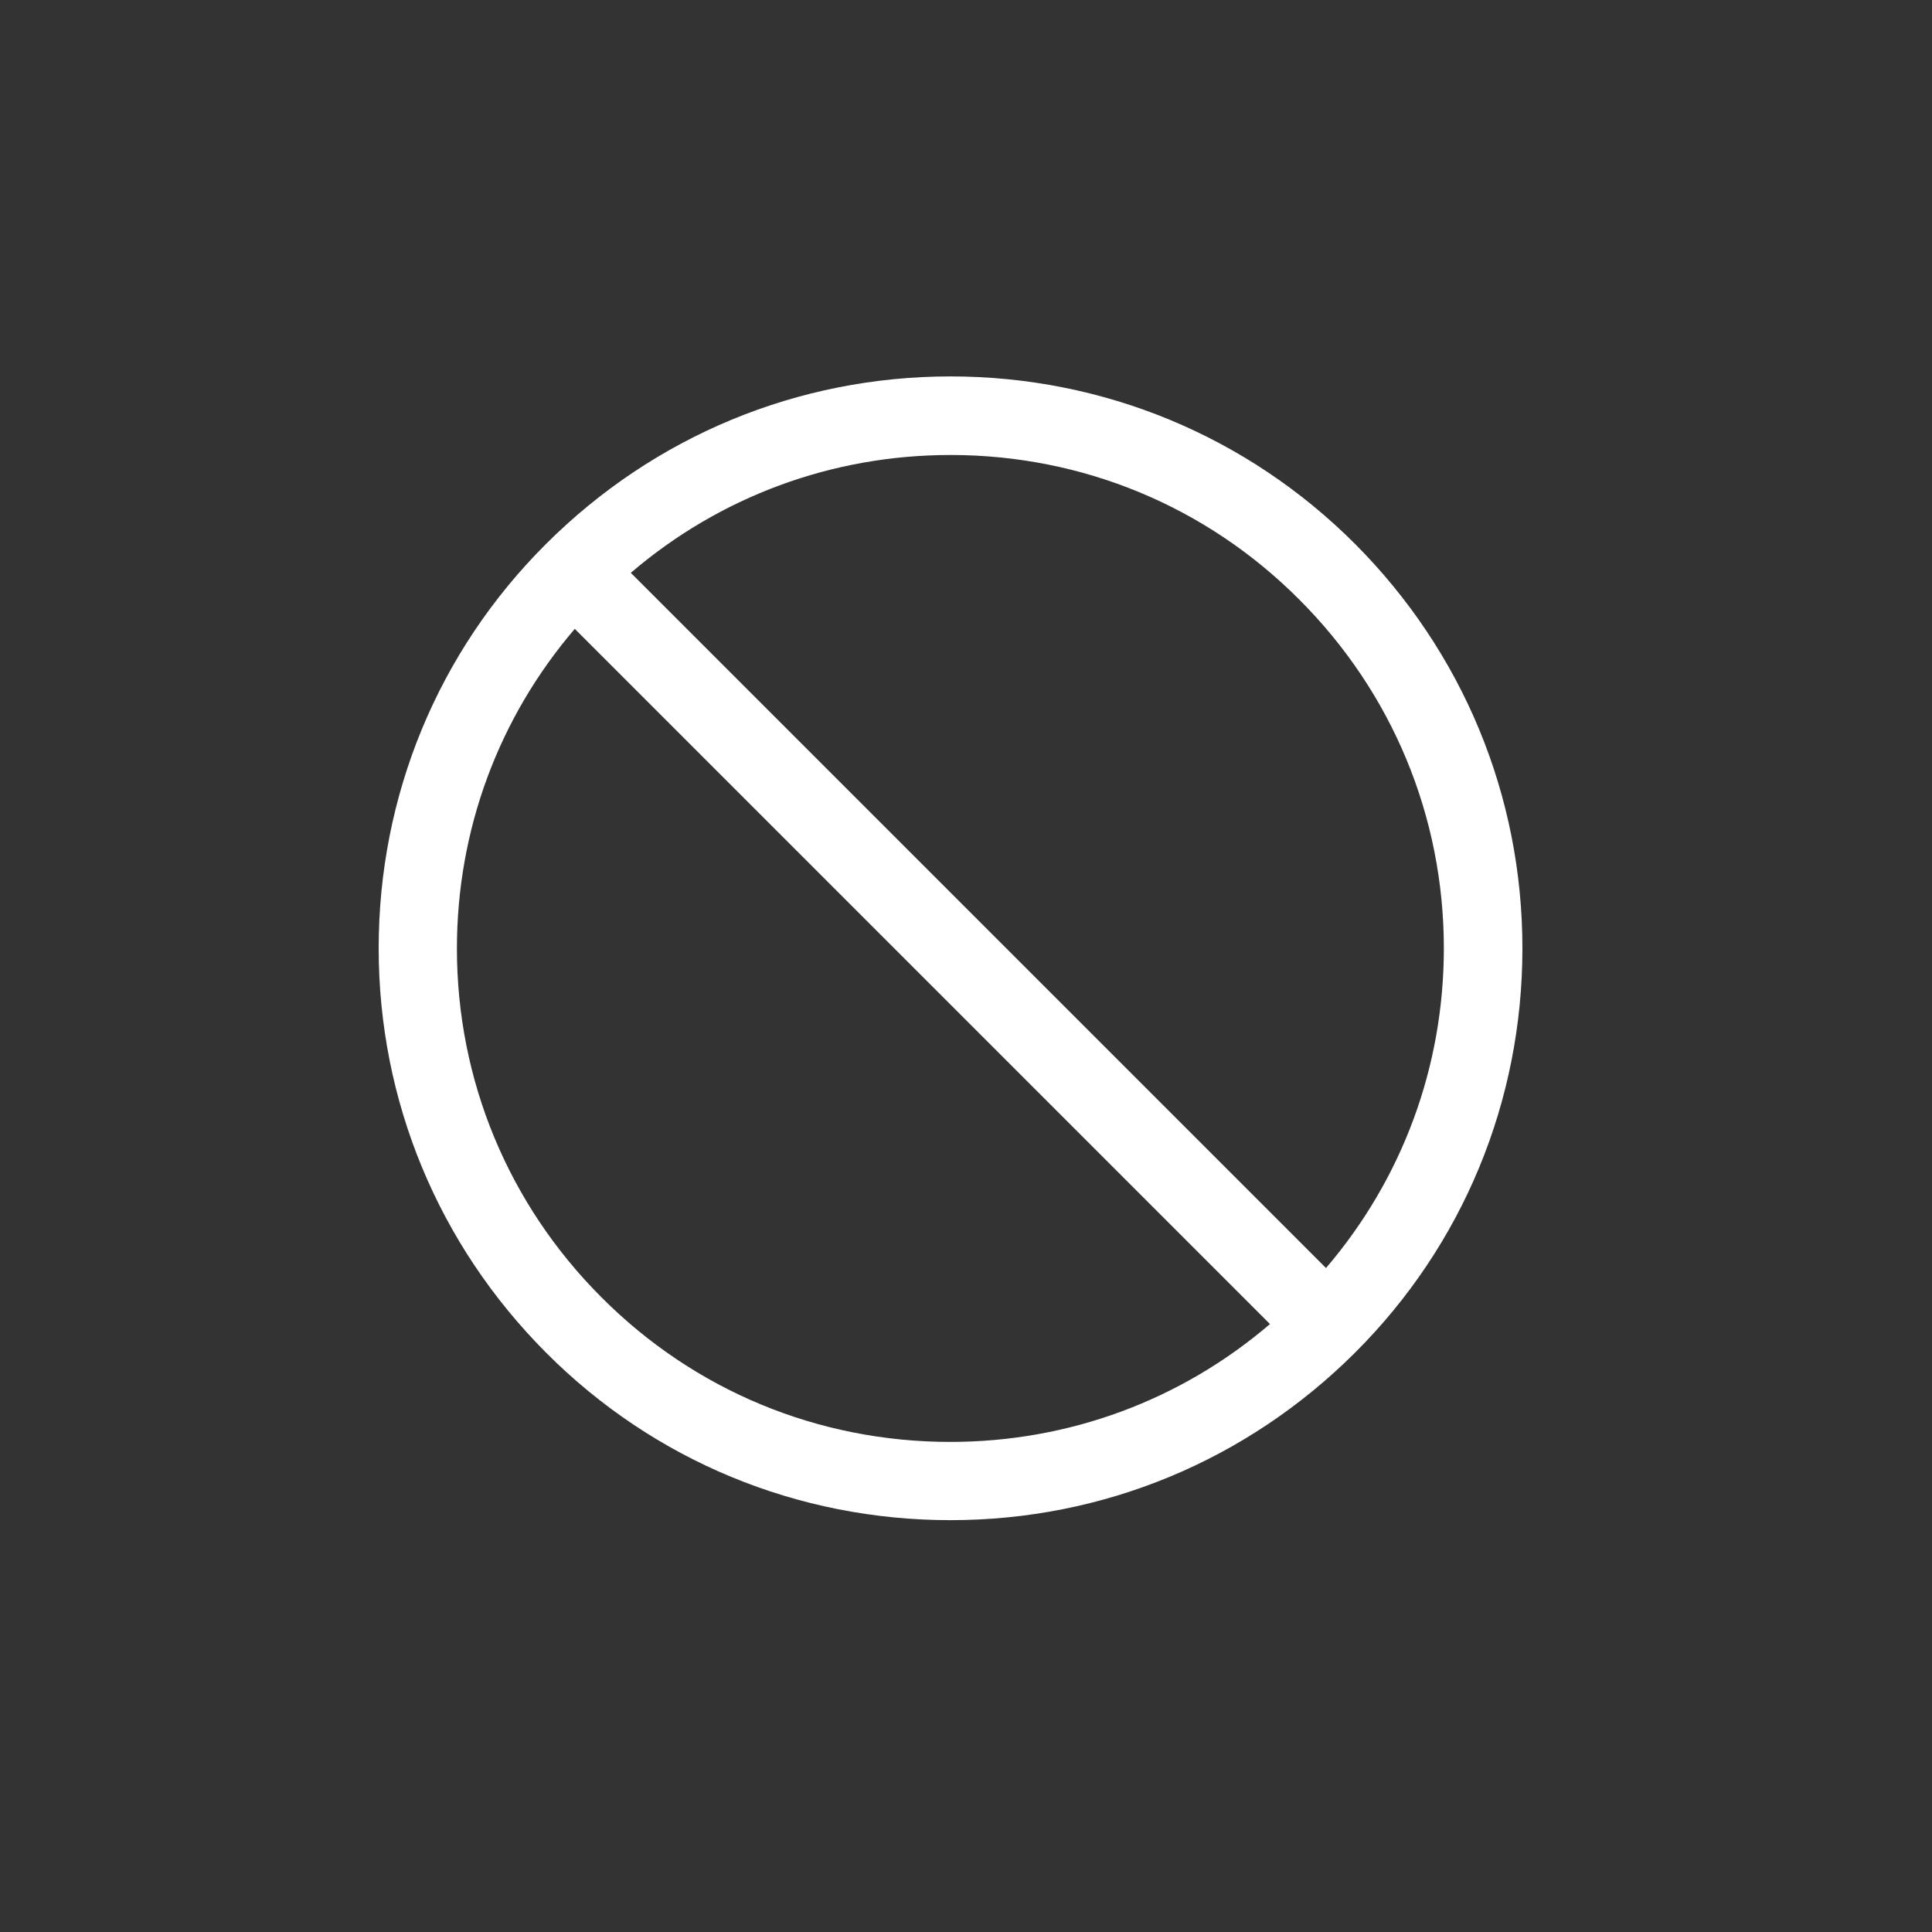
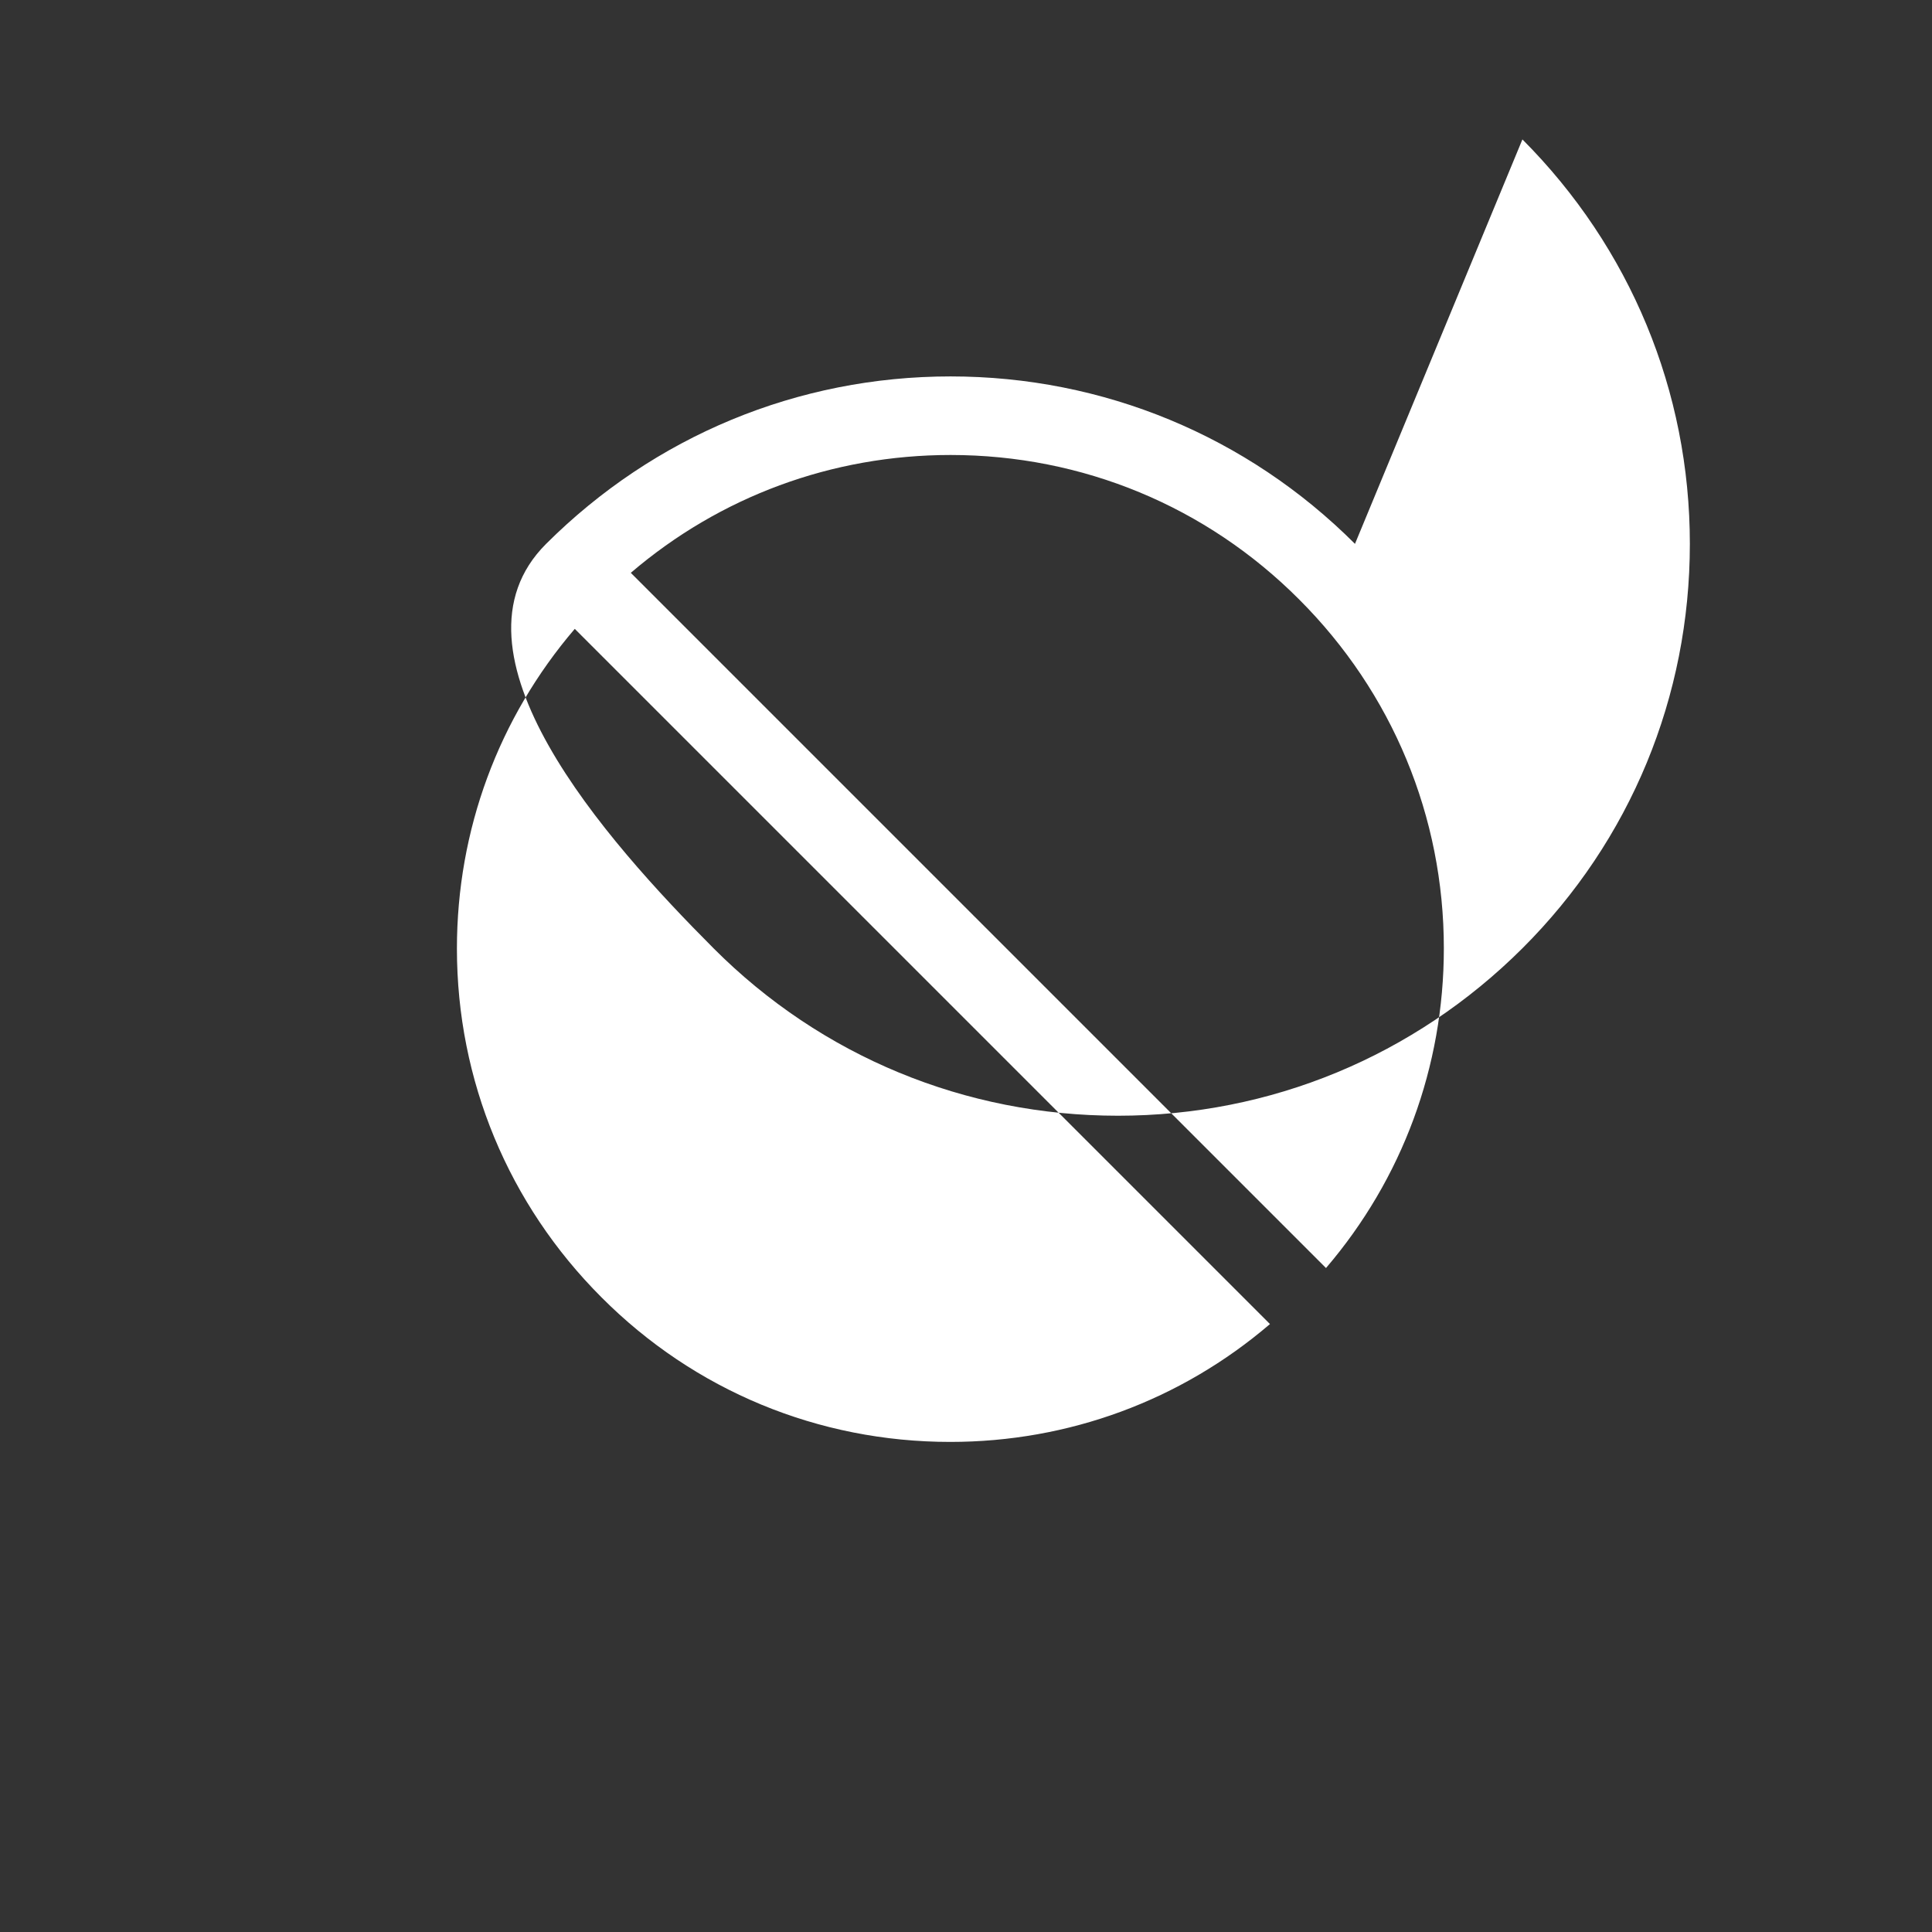
<svg xmlns="http://www.w3.org/2000/svg" id="Layer_1" data-name="Layer 1" viewBox="0 0 60 60">
  <rect x="0" y="0" width="60" height="60" fill="#333333" stroke="none" />
  <defs>
    <style>
      .cls-1 {
        fill: #fff;
      }
    </style>
  </defs>
-   <path class="cls-1" d="M42.08,16.89s0,0,0,0c-3.35-3.35-7.82-5.2-12.56-5.2s-9.2,1.85-12.56,5.2c-3.36,3.35-5.2,7.82-5.2,12.56s1.85,9.2,5.2,12.56c3.35,3.36,7.82,5.2,12.56,5.2s9.2-1.85,12.56-5.2c3.36-3.35,5.2-7.82,5.2-12.56s-1.85-9.2-5.2-12.56Zm-1.73,1.73h0c2.89,2.89,4.49,6.74,4.49,10.83,0,3.68-1.29,7.16-3.66,9.93L19.59,17.79c2.77-2.37,6.25-3.66,9.93-3.66,4.09,0,7.94,1.59,10.83,4.49Zm-21.67,21.67c-2.89-2.89-4.49-6.74-4.49-10.83,0-3.68,1.29-7.16,3.66-9.93l21.59,21.59c-2.77,2.37-6.25,3.66-9.93,3.66-4.09,0-7.94-1.59-10.83-4.49Z" />
+   <path class="cls-1" d="M42.08,16.89s0,0,0,0c-3.35-3.35-7.82-5.2-12.56-5.2s-9.2,1.85-12.56,5.2s1.85,9.2,5.2,12.56c3.35,3.36,7.82,5.2,12.56,5.2s9.2-1.85,12.56-5.2c3.36-3.35,5.2-7.82,5.2-12.56s-1.85-9.2-5.2-12.56Zm-1.73,1.73h0c2.89,2.89,4.49,6.74,4.49,10.83,0,3.68-1.29,7.16-3.66,9.93L19.59,17.79c2.77-2.37,6.25-3.66,9.93-3.66,4.09,0,7.94,1.59,10.83,4.49Zm-21.67,21.67c-2.89-2.89-4.49-6.74-4.49-10.83,0-3.68,1.29-7.16,3.66-9.93l21.59,21.59c-2.77,2.37-6.25,3.66-9.93,3.66-4.09,0-7.94-1.59-10.83-4.49Z" />
</svg>